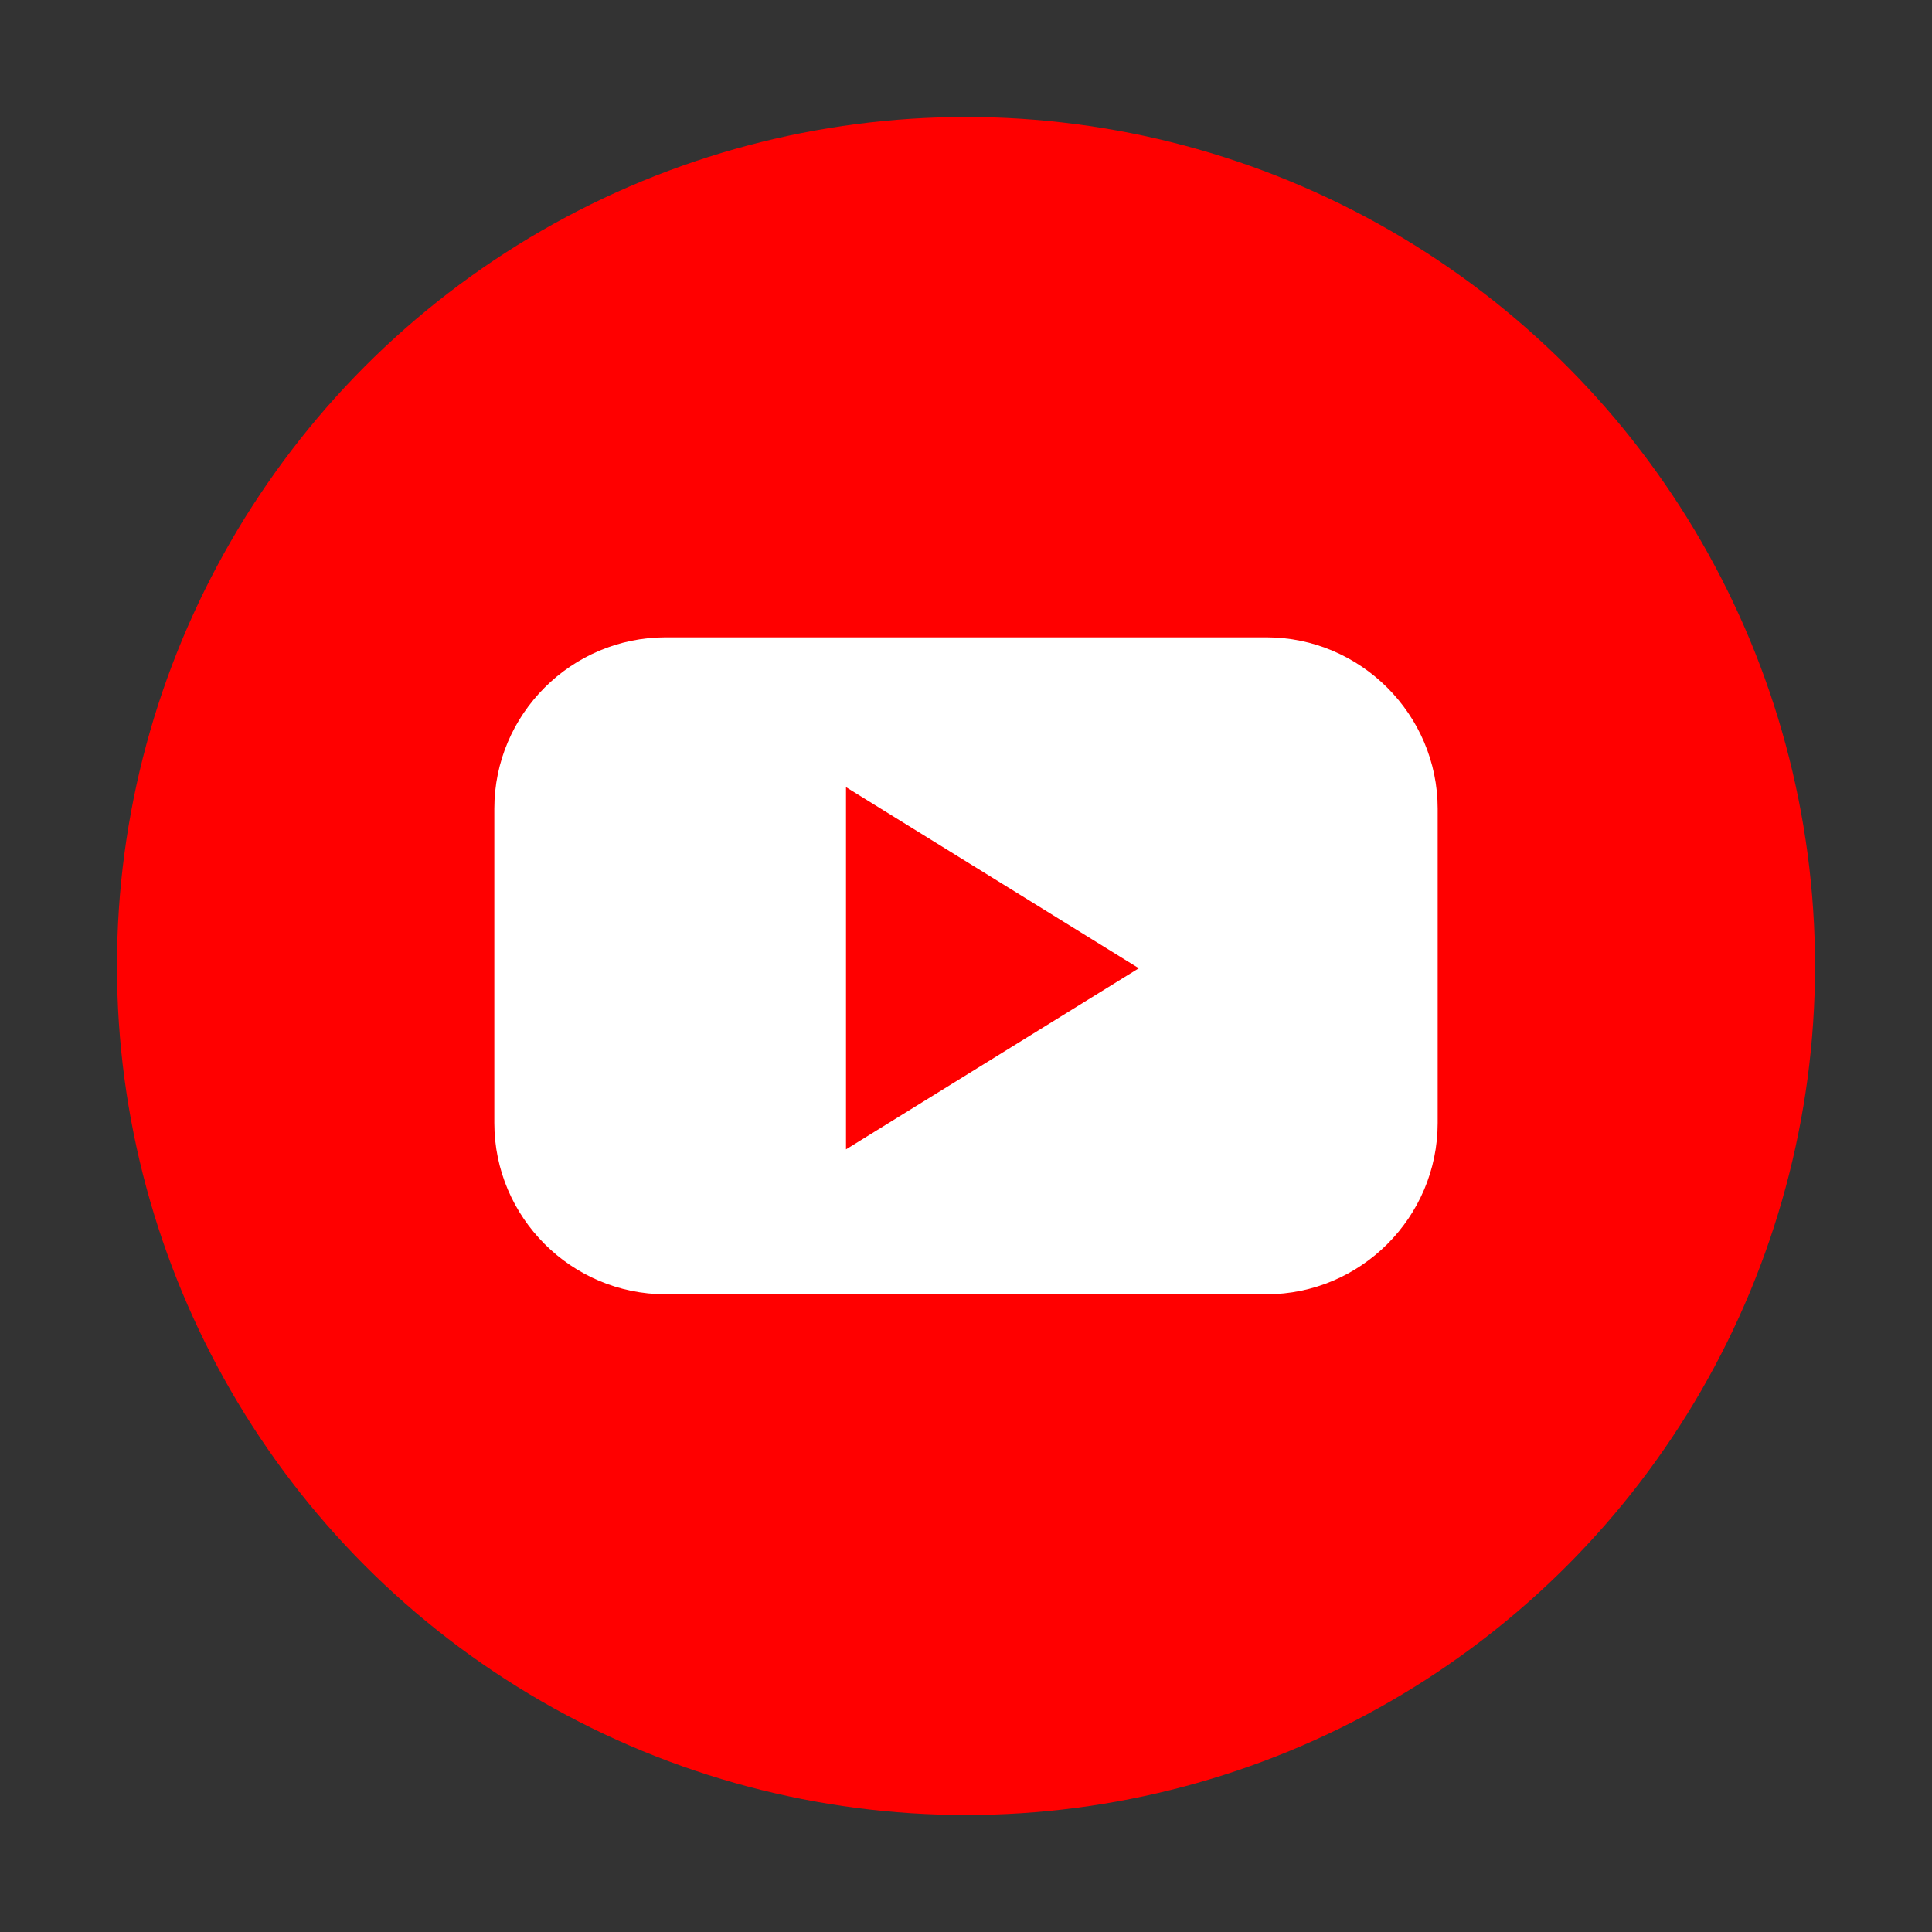
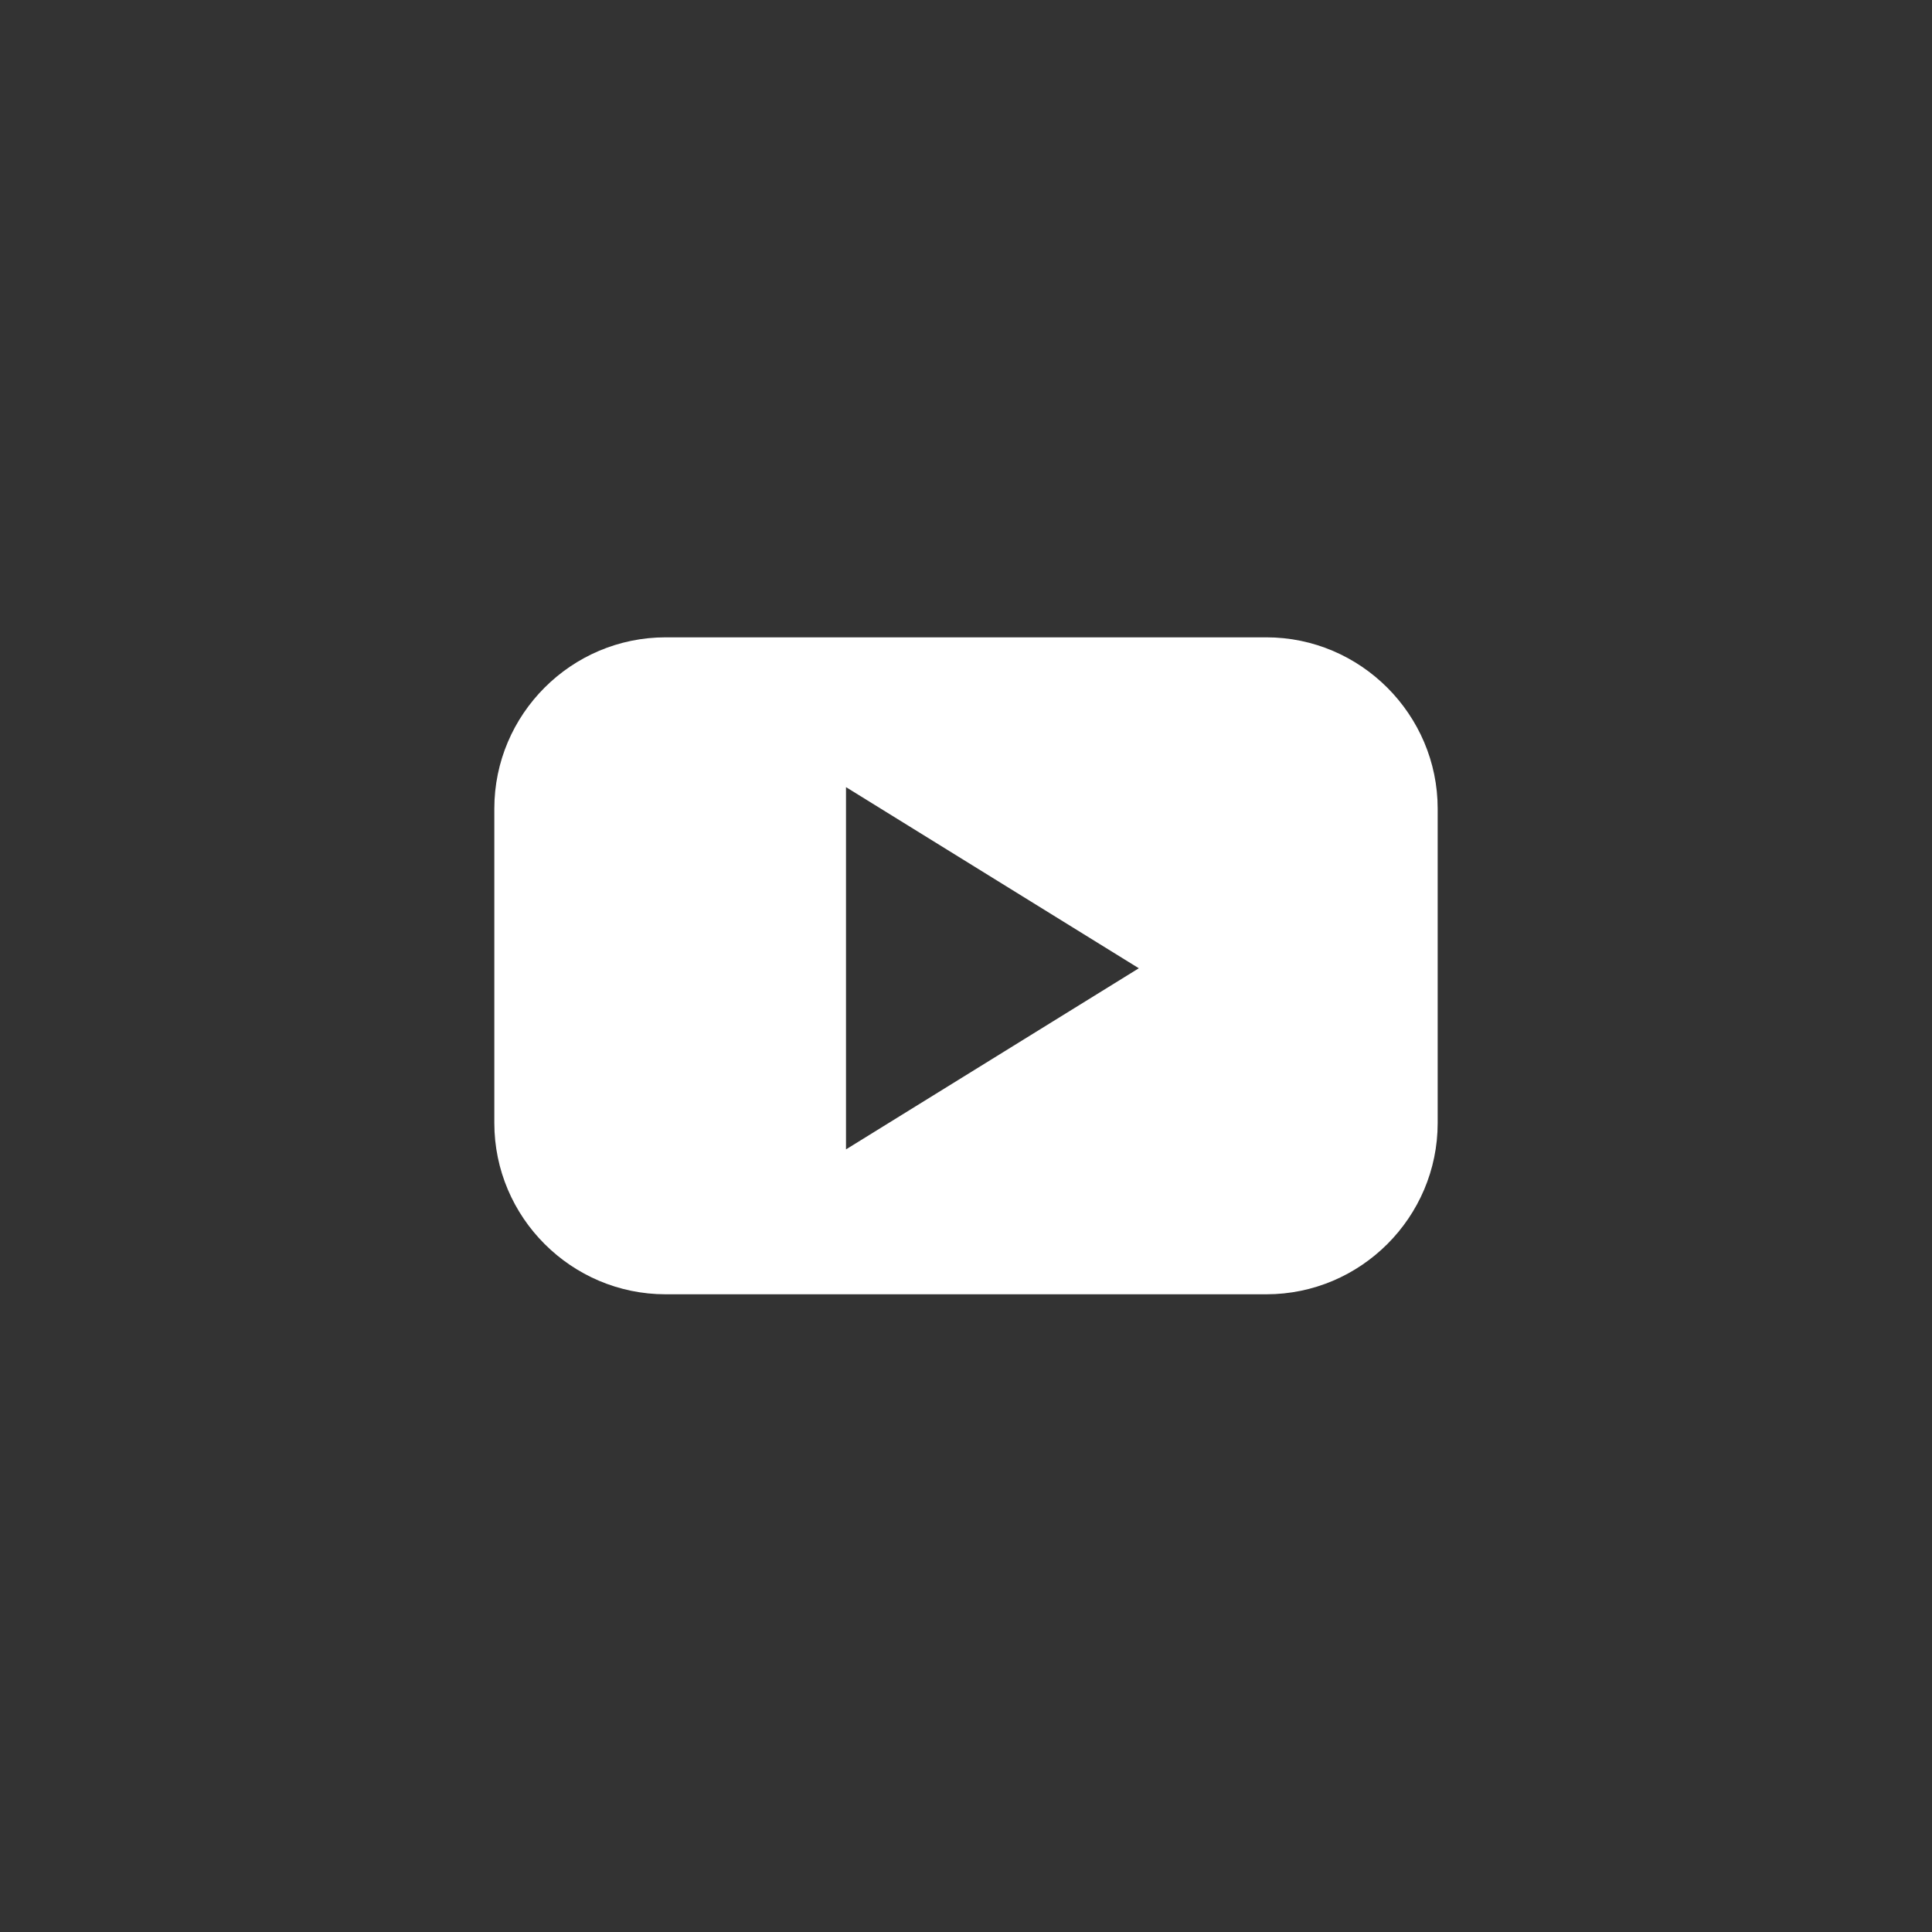
<svg xmlns="http://www.w3.org/2000/svg" role="img" aria-label="Youtube" enable-background="new 0 0 512 512" height="512" viewBox="0 0 512 512" width="512">
  <rect x="0" y="0" width="512" height="512" fill="#333333" stroke="none" />
  <g>
-     <circle cx="256" cy="256" fill="#f00" r="225" />
    <path d="m335.6 168.9h-159.2c-25 0-45.4 20.4-45.4 45.4v83.3c0 25 20.4 45.4 45.4 45.4h159.2c25 0 45.4-20.4 45.4-45.4v-83.3c0-24.9-20.4-45.4-45.4-45.4zm-72.6 111.7-38.8 24v-48-48l38.8 24 38.8 24z" fill="#fff" />
  </g>
</svg>